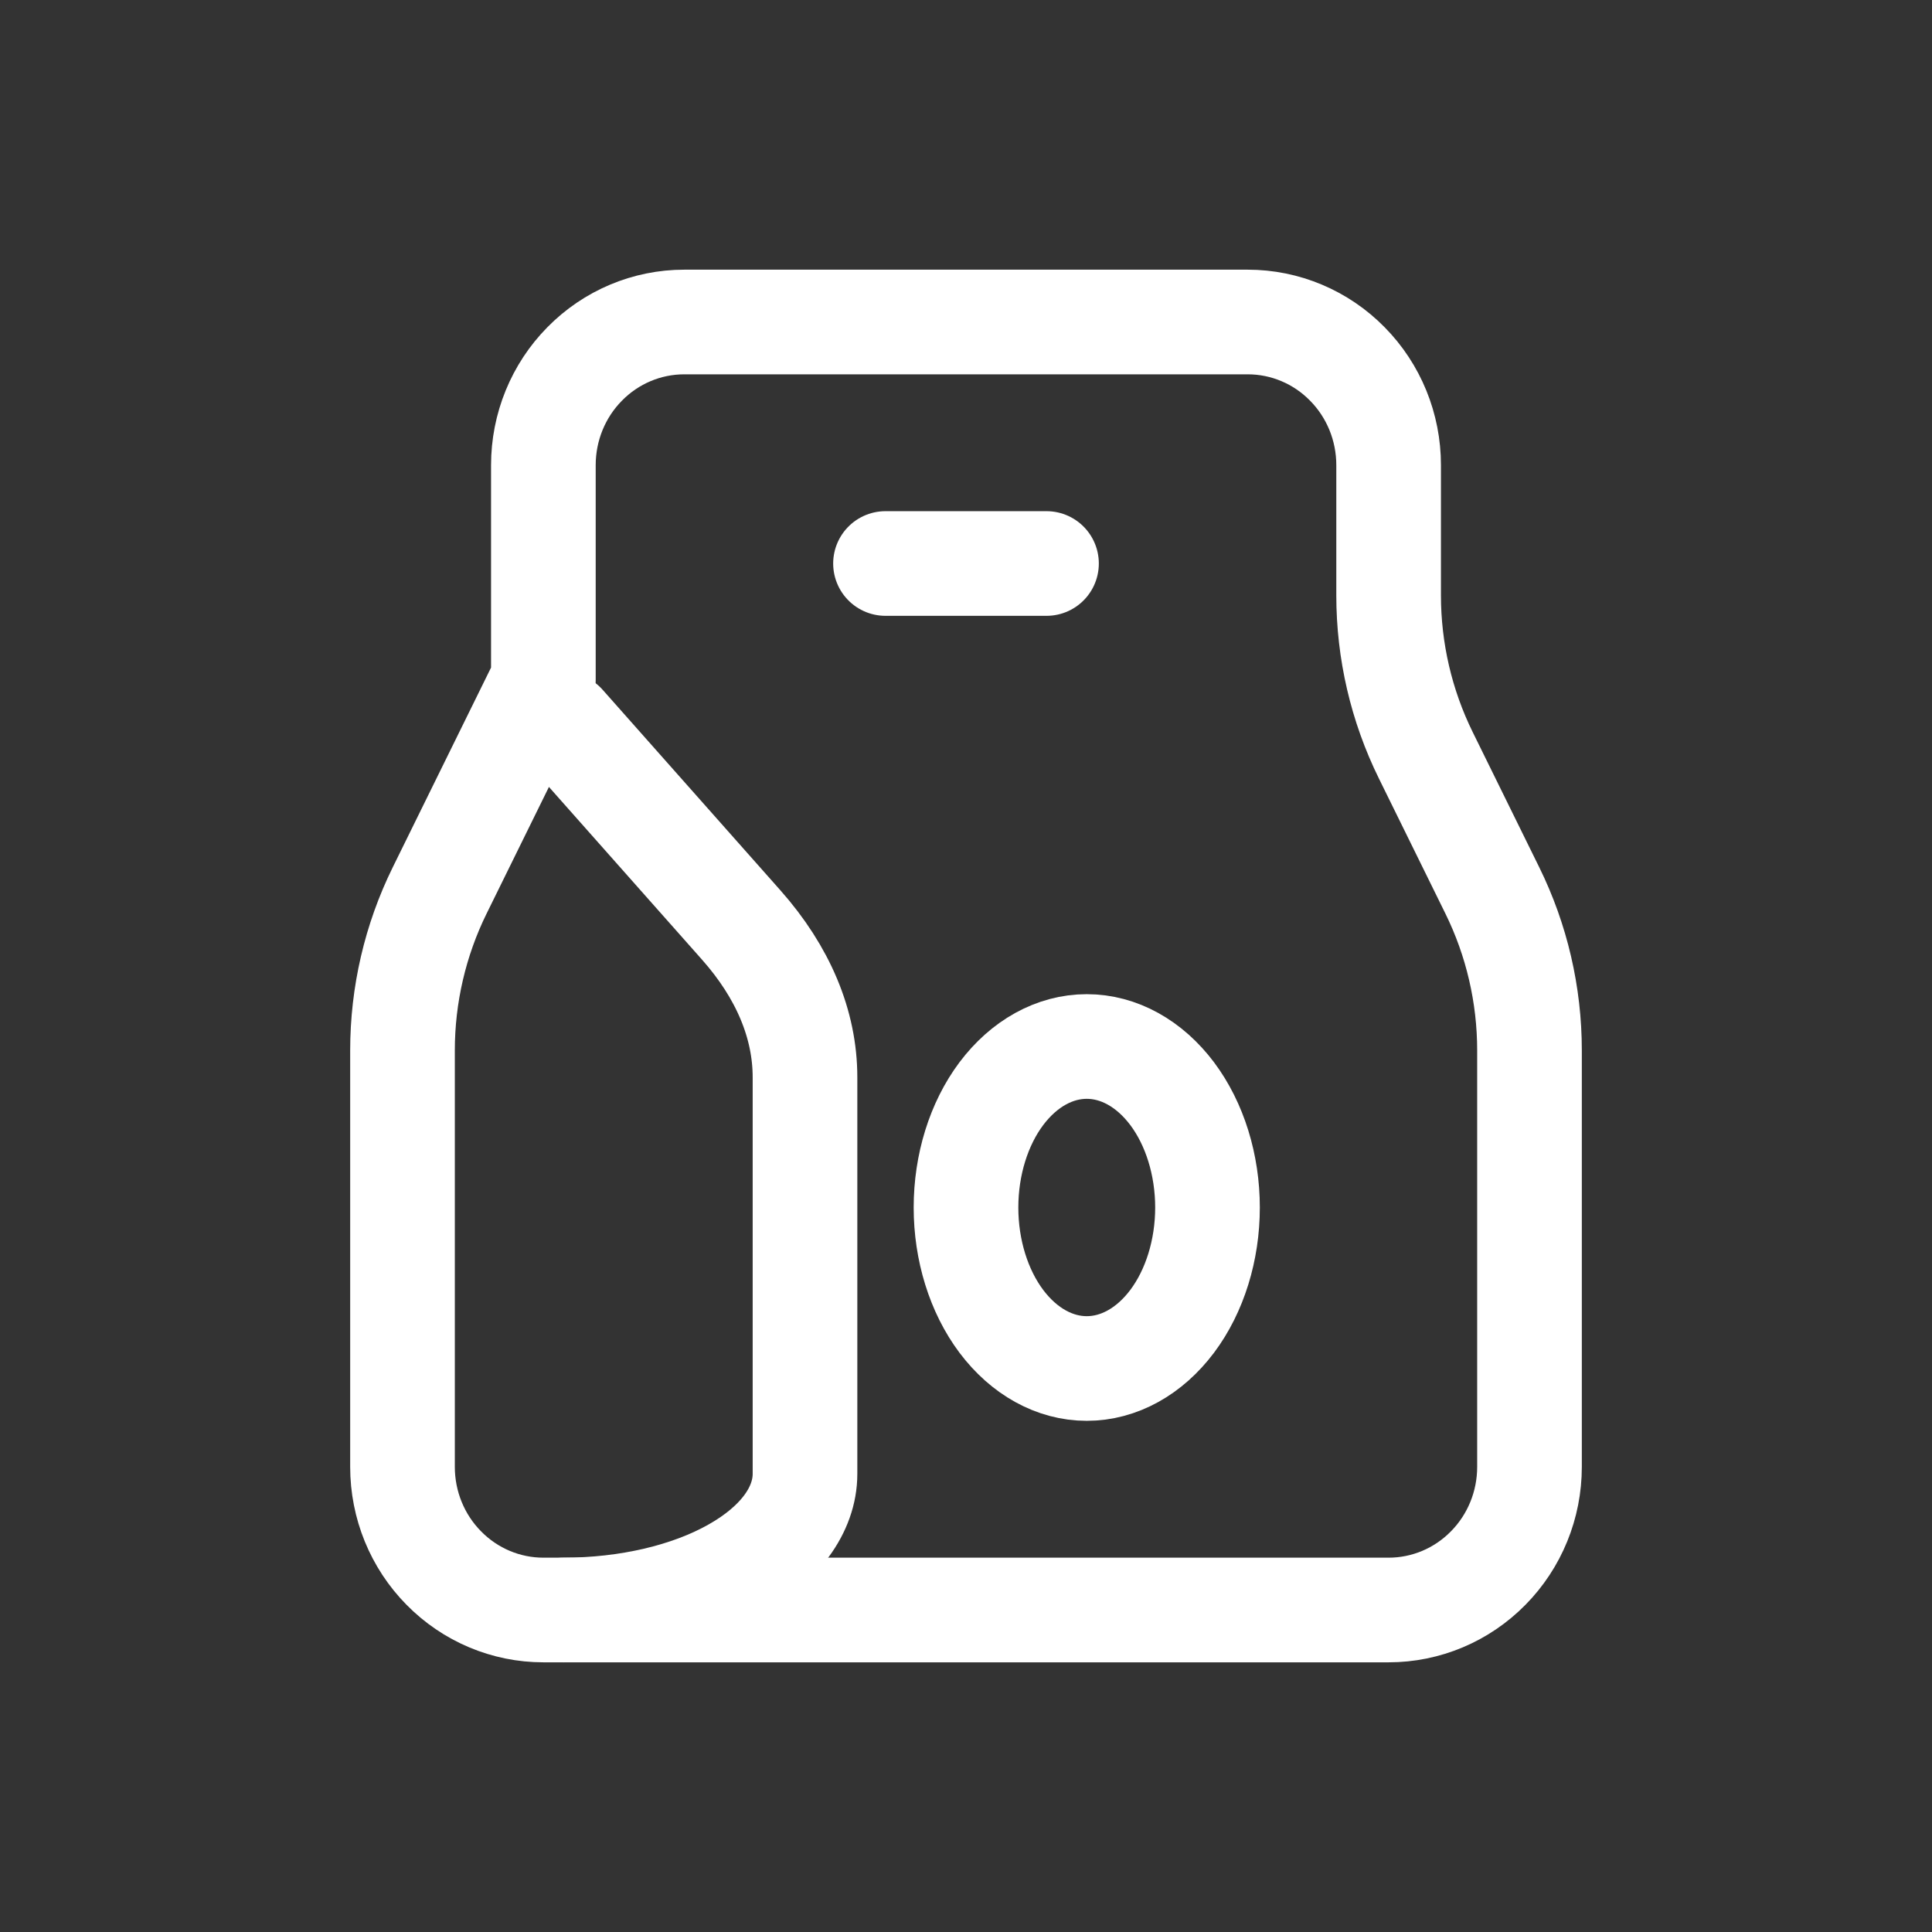
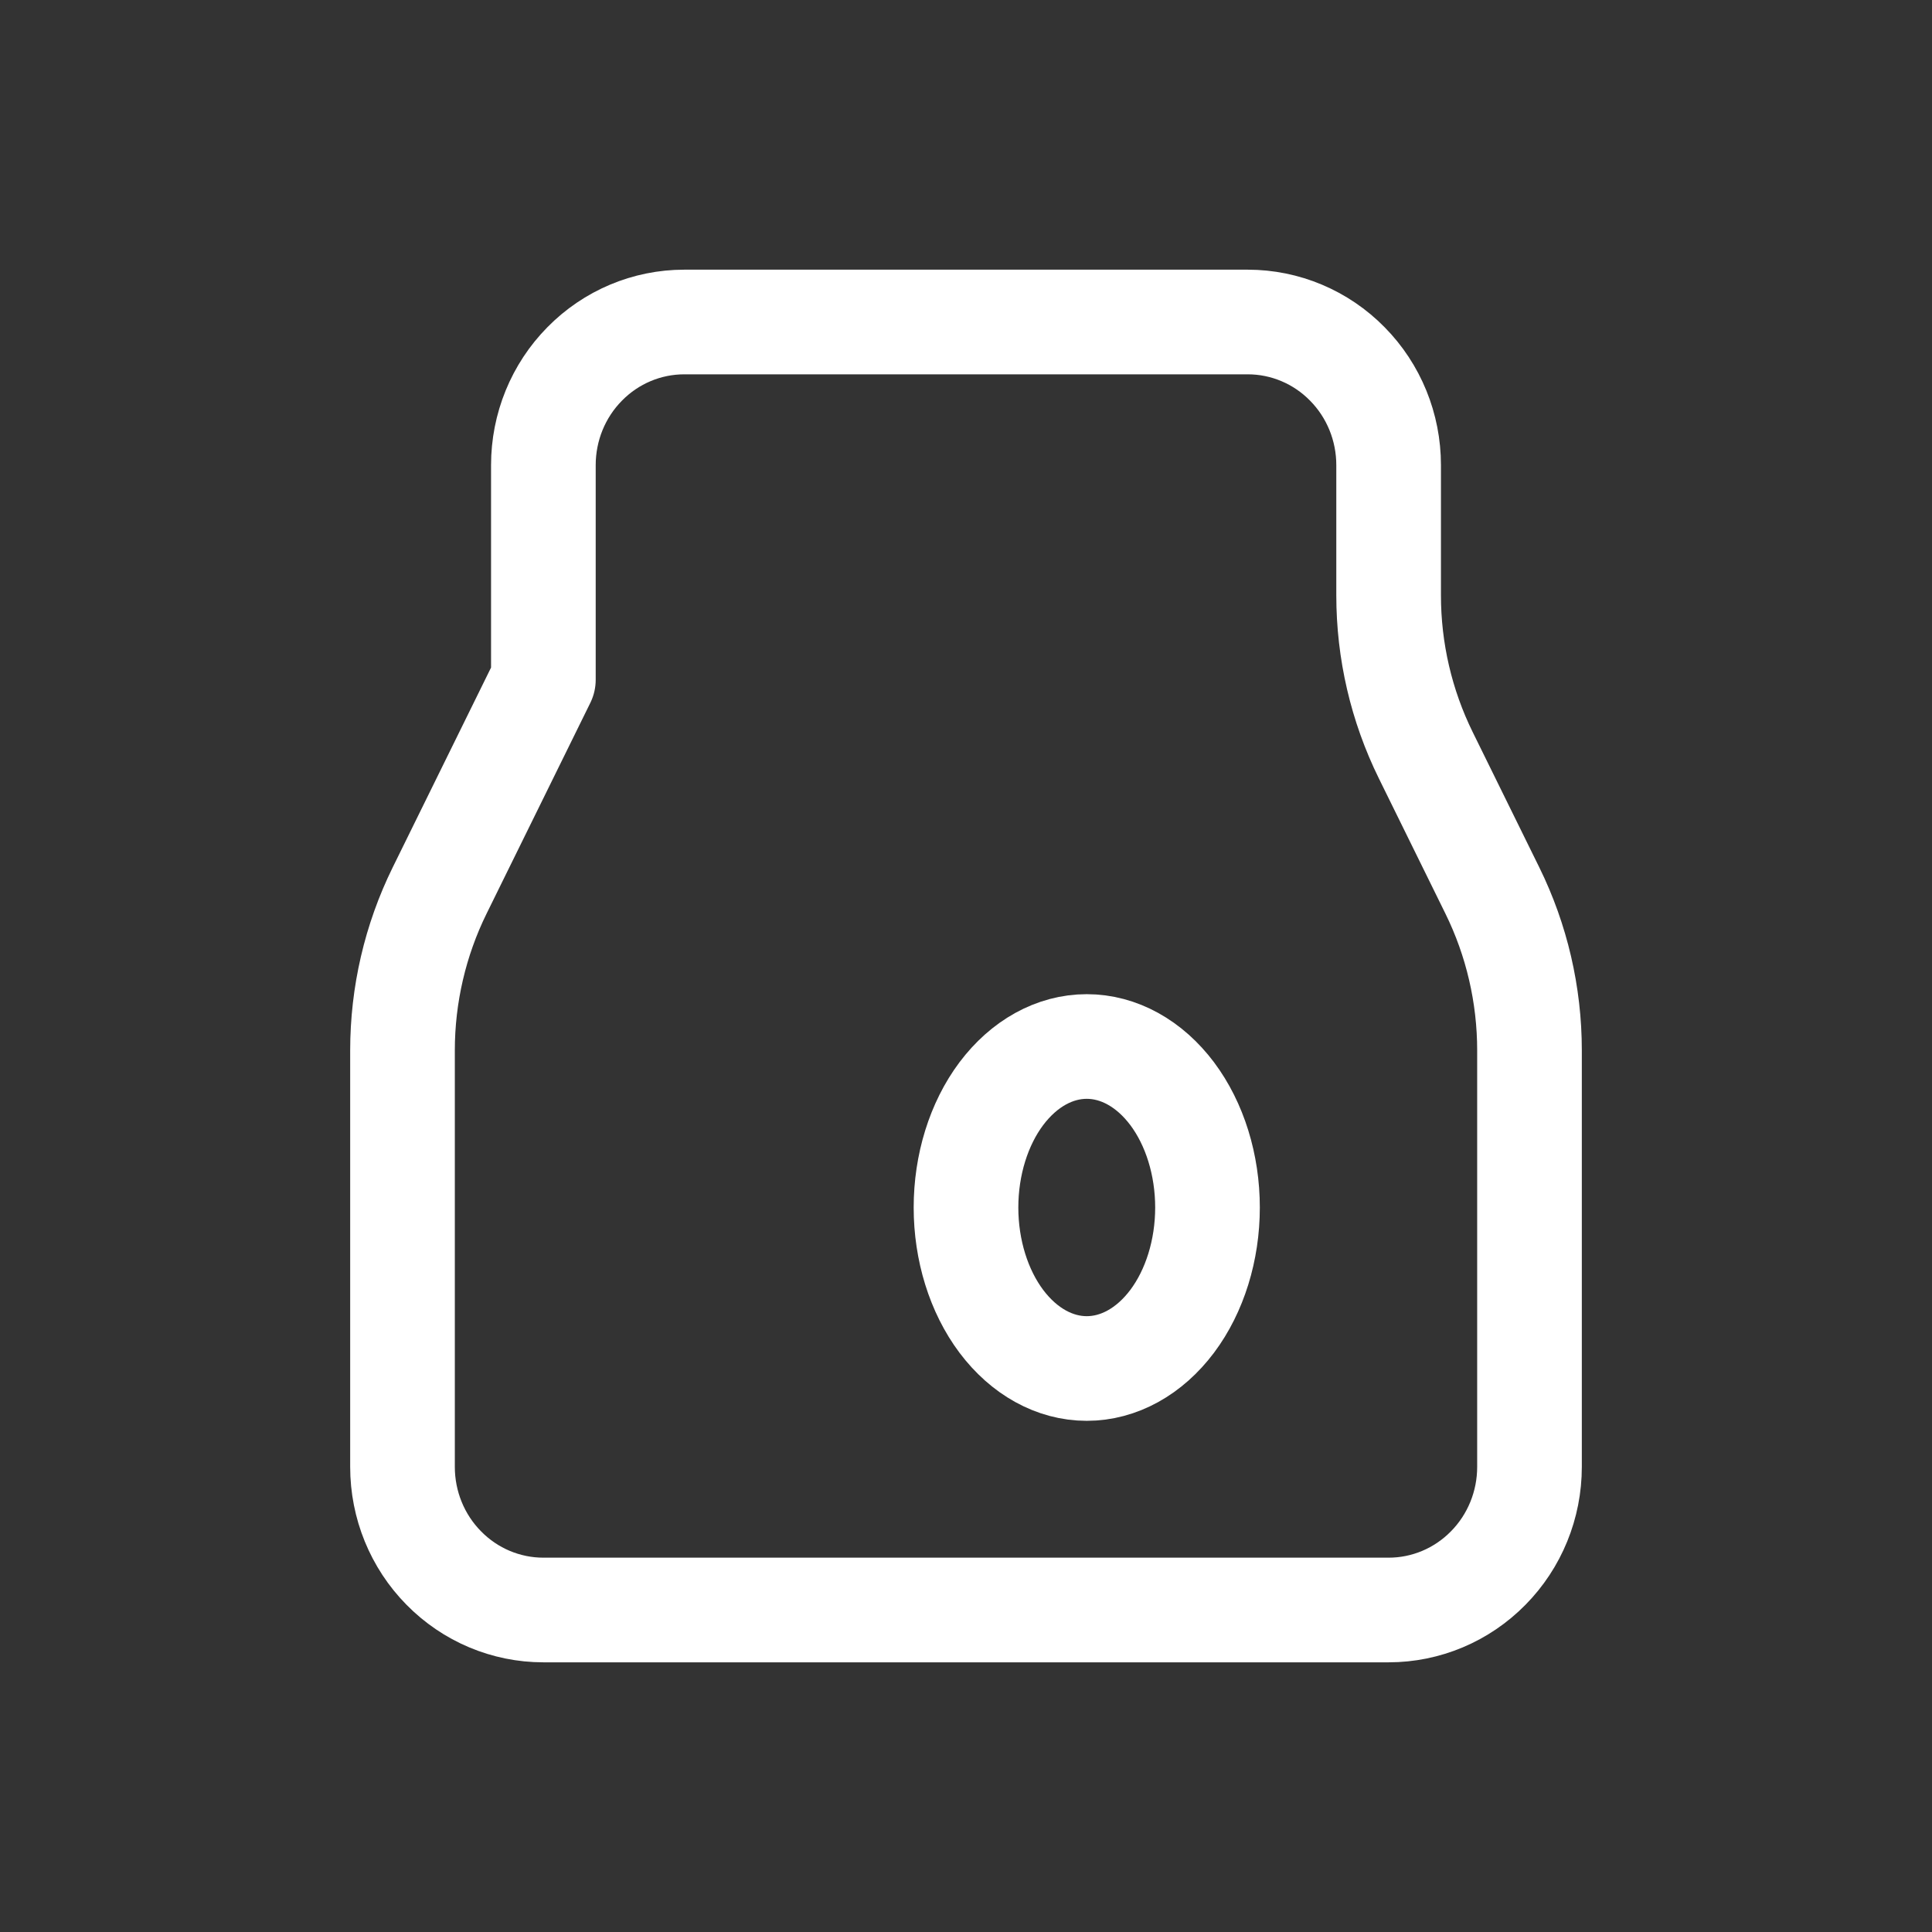
<svg xmlns="http://www.w3.org/2000/svg" width="24" height="24" viewBox="0 0 24 24" fill="none">
  <rect x="0" y="0" width="24" height="24" fill="#333333" stroke="none" />
  <path d="M8.5 4H15.5C15.964 4 16.409 4.187 16.737 4.521C17.066 4.854 17.25 5.306 17.25 5.778V7.396C17.25 8.086 17.408 8.766 17.712 9.383L18.538 11.061C18.842 11.678 19 12.359 19 13.049V18.222C19 18.694 18.816 19.146 18.487 19.479C18.159 19.813 17.714 20 17.25 20H6.75C6.286 20 5.841 19.813 5.513 19.479C5.184 19.146 5 18.694 5 18.222V13.049C5 12.359 5.158 11.678 5.462 11.061L6.75 8.444V5.778C6.75 5.306 6.934 4.854 7.263 4.521C7.591 4.187 8.036 4 8.5 4Z" stroke="white" stroke-width="1.3" stroke-linecap="round" stroke-linejoin="round" />
  <path d="M12 15C12 15.53 12.158 16.039 12.439 16.414C12.721 16.789 13.102 17 13.5 17C13.898 17 14.279 16.789 14.561 16.414C14.842 16.039 15 15.53 15 15C15 14.47 14.842 13.961 14.561 13.586C14.279 13.211 13.898 13 13.5 13C13.102 13 12.721 13.211 12.439 13.586C12.158 13.961 12 14.47 12 15Z" stroke="white" stroke-width="1.3" stroke-linecap="round" stroke-linejoin="round" />
-   <path d="M7 20C7.796 20 8.559 19.822 9.121 19.504C9.684 19.187 10 18.756 10 18.308V13.383C10 12.726 9.729 12.079 9.208 11.491L7 9" stroke="white" stroke-width="1.3" stroke-linecap="round" stroke-linejoin="round" />
-   <path d="M11 7H13" stroke="white" stroke-width="1.3" stroke-linecap="round" stroke-linejoin="round" />
</svg>